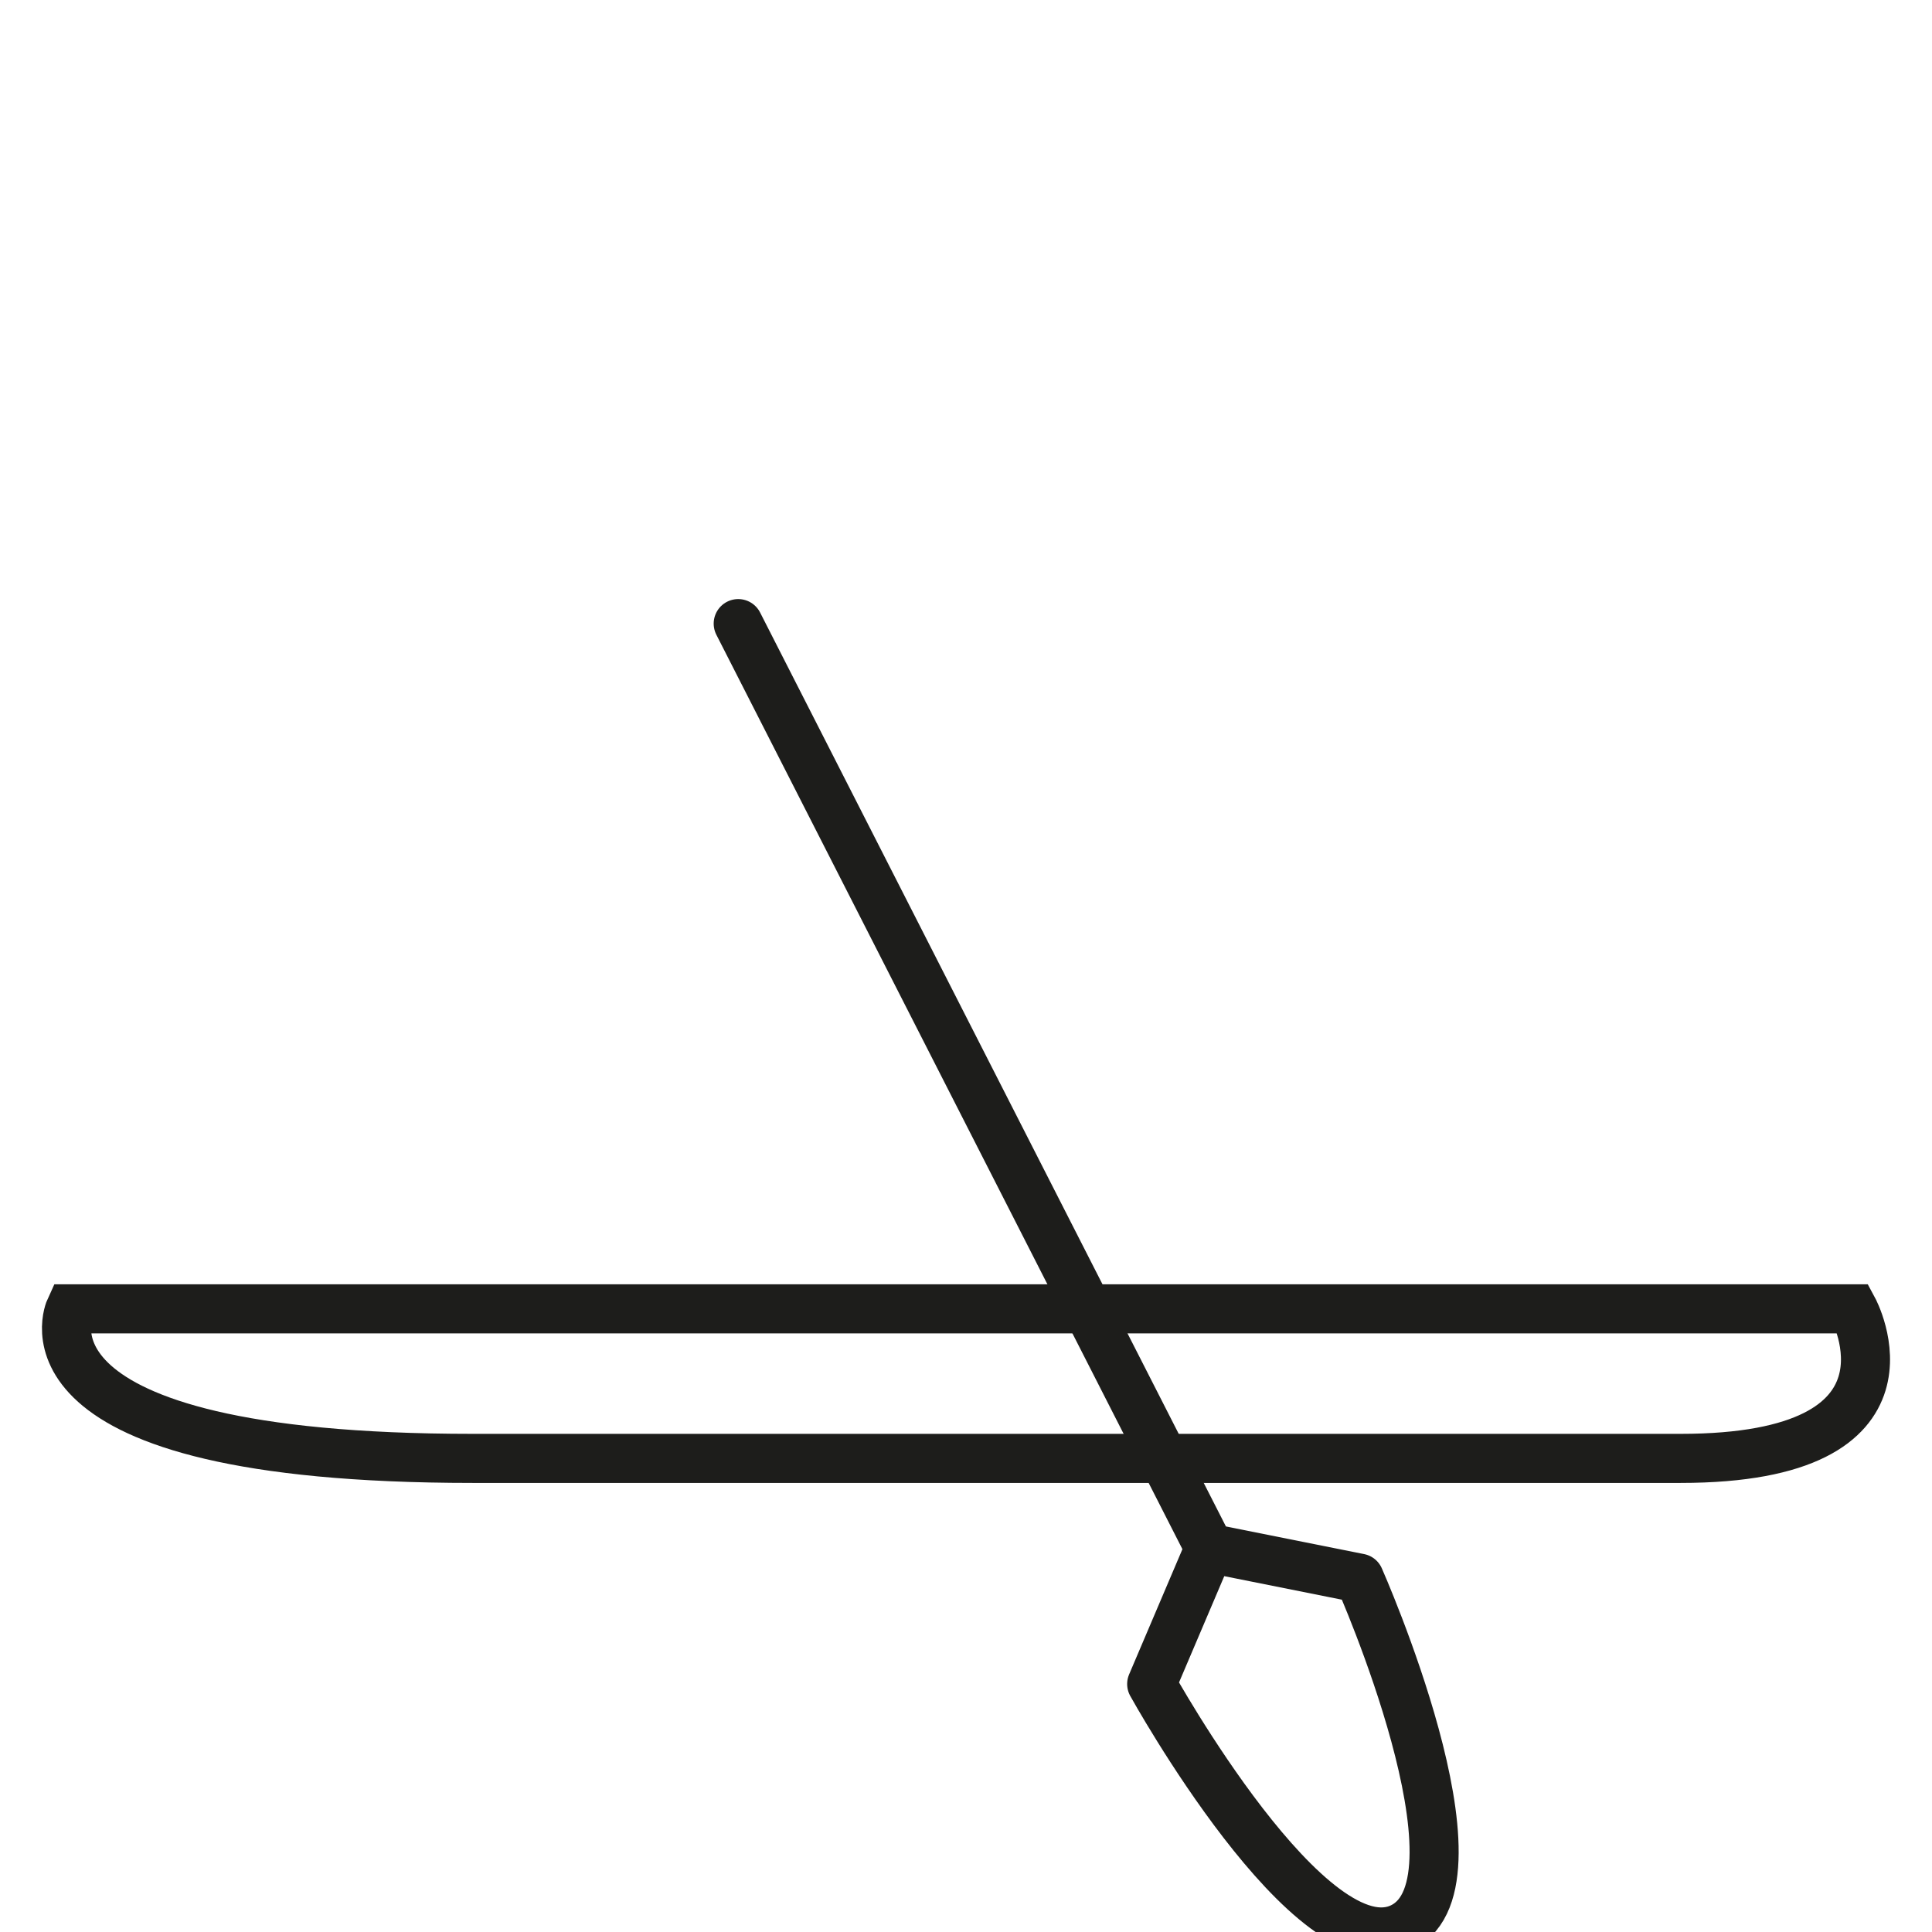
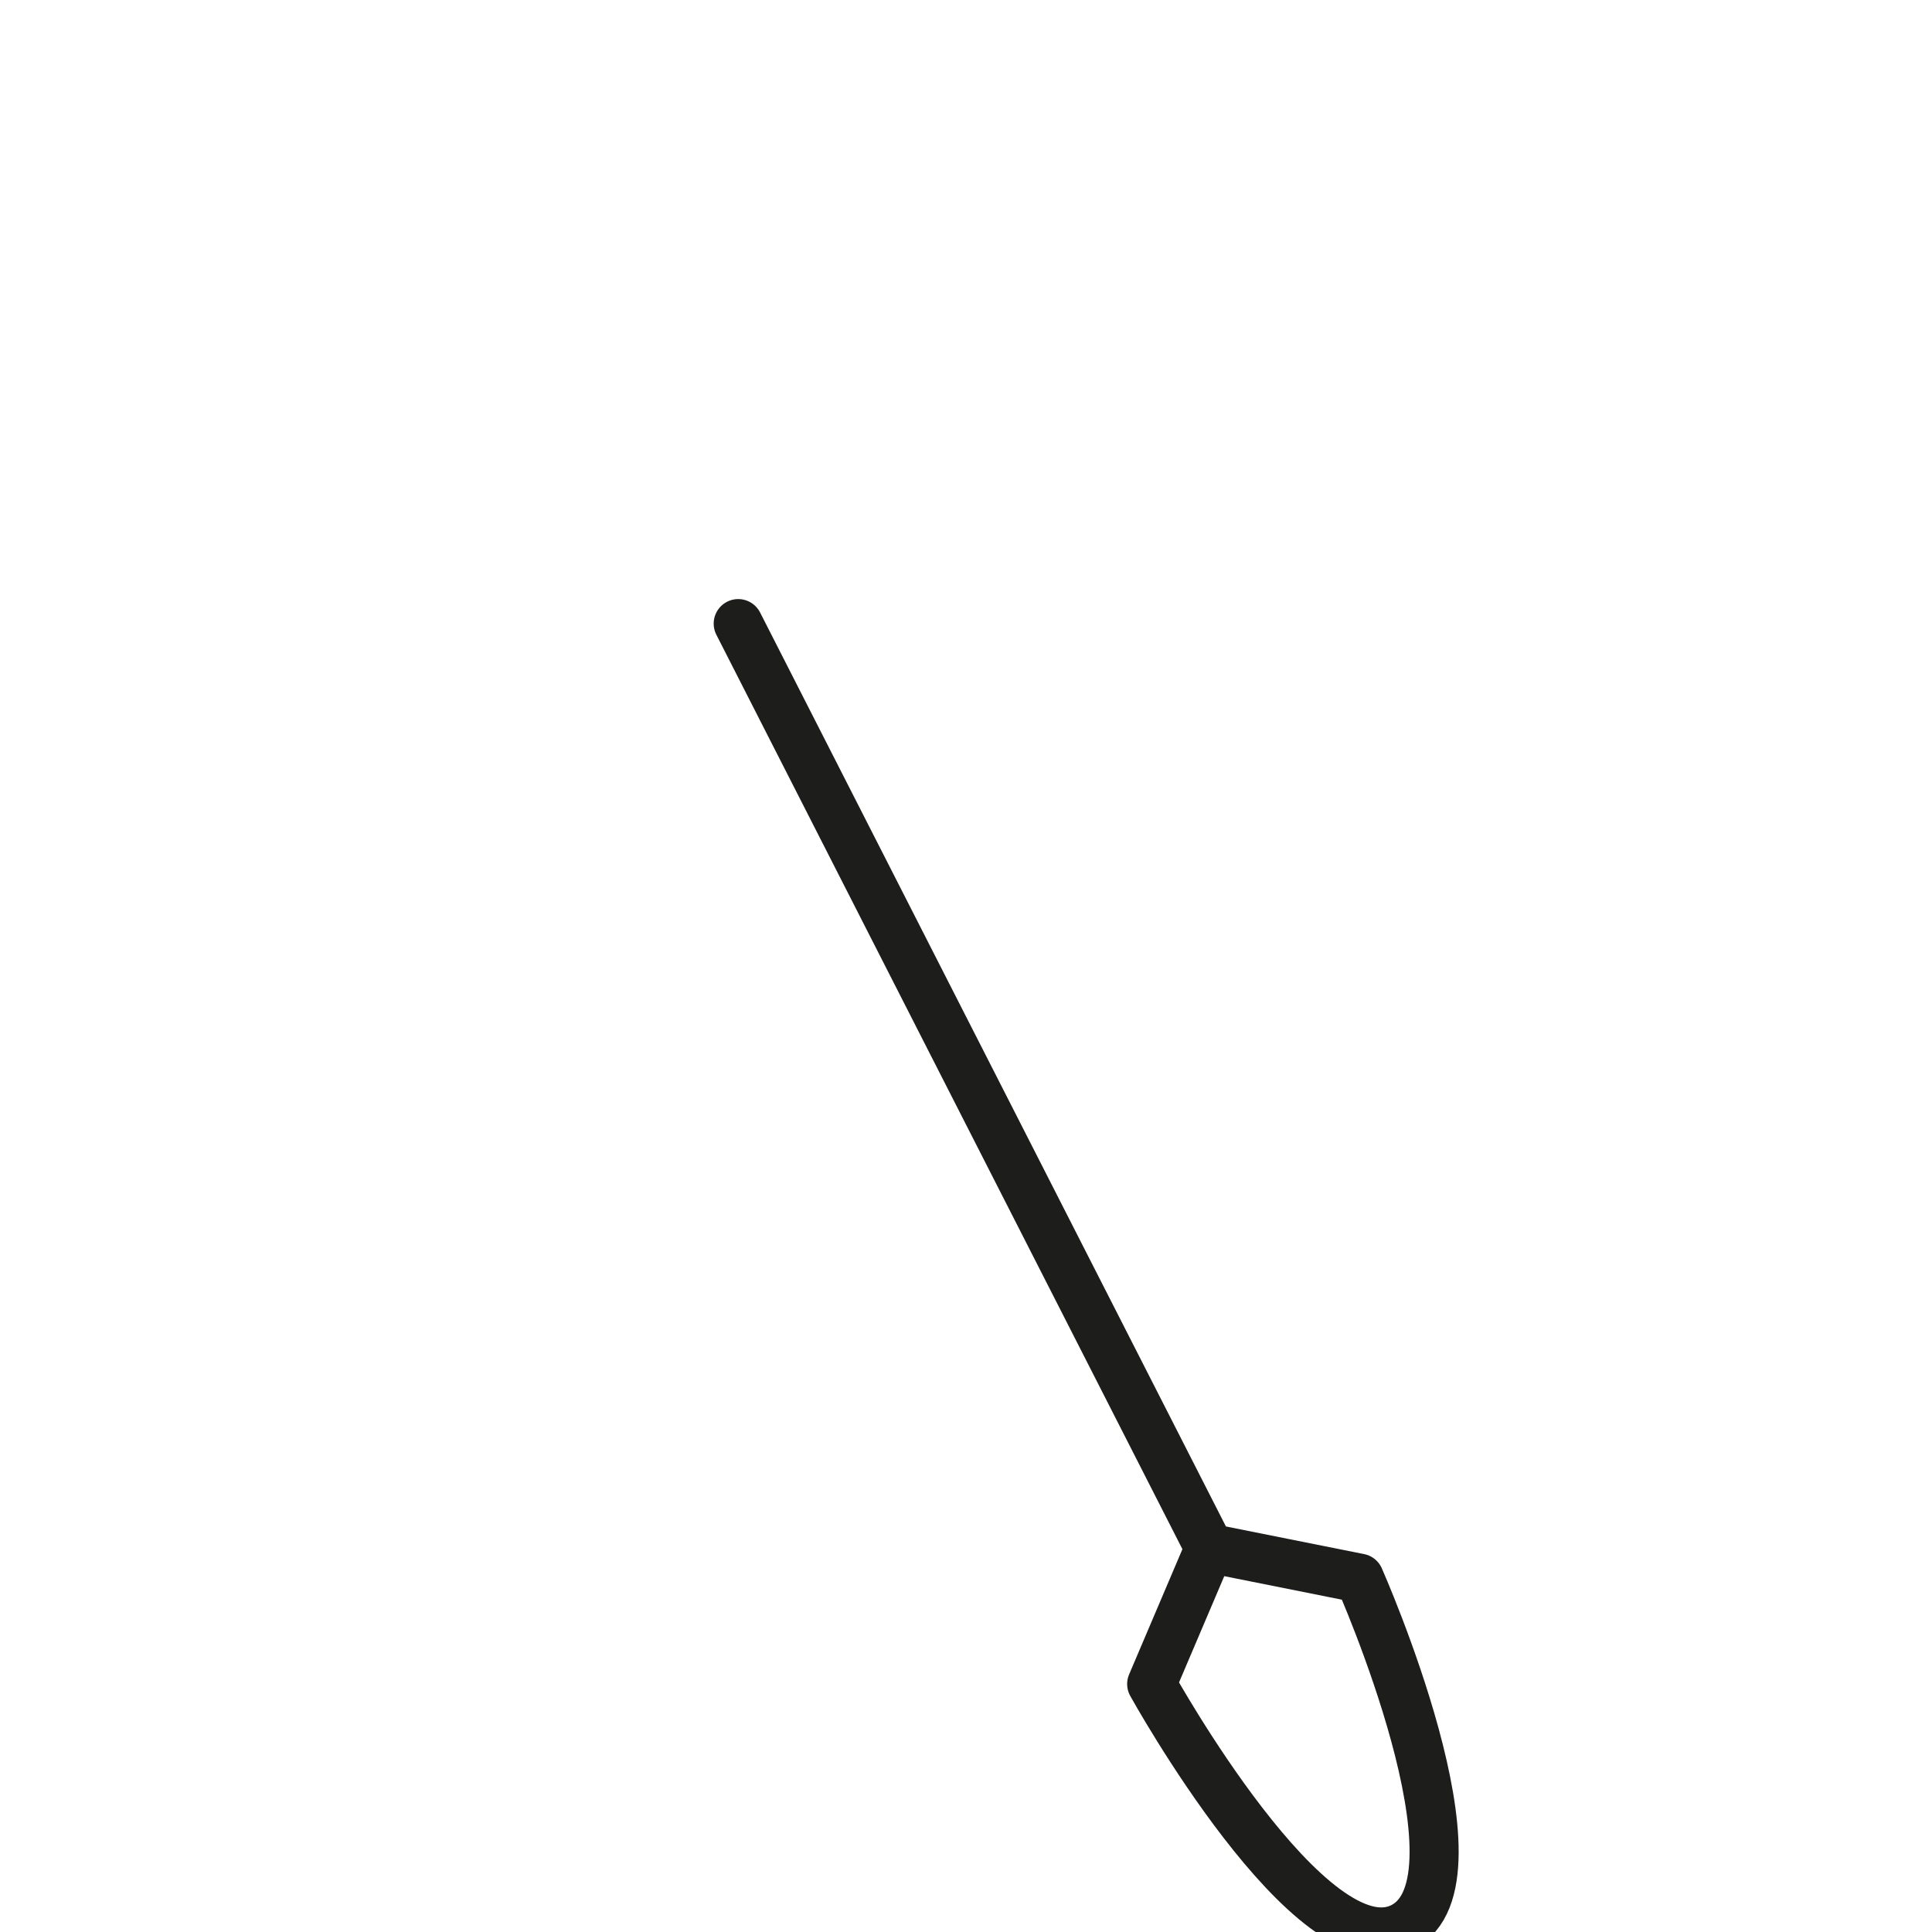
<svg xmlns="http://www.w3.org/2000/svg" id="Ebene_1" data-name="Ebene 1" viewBox="0 0 708.66 708.66">
  <defs>
    <style>
      .cls-1, .cls-2 {
        fill: none;
        stroke: #1d1d1b;
        stroke-width: 18px;
      }

      .cls-2 {
        stroke-linecap: round;
        stroke-linejoin: round;
      }
    </style>
  </defs>
-   <path id="Pfad_263" data-name="Pfad 263" class="cls-1" d="M616.45,534.94H173.38c-173.02,0-147.69-54.86-147.69-54.86h654.05s29.75,54.86-63.3,54.86Z" />
  <path id="Pfad_264" data-name="Pfad 264" class="cls-2" d="M270.78,228.74l172.86,339.16-21.2,49.8s58.67,106.1,92.01,89.11c33.33-16.99-15.84-127.94-15.84-127.94l-54.98-11" />
</svg>